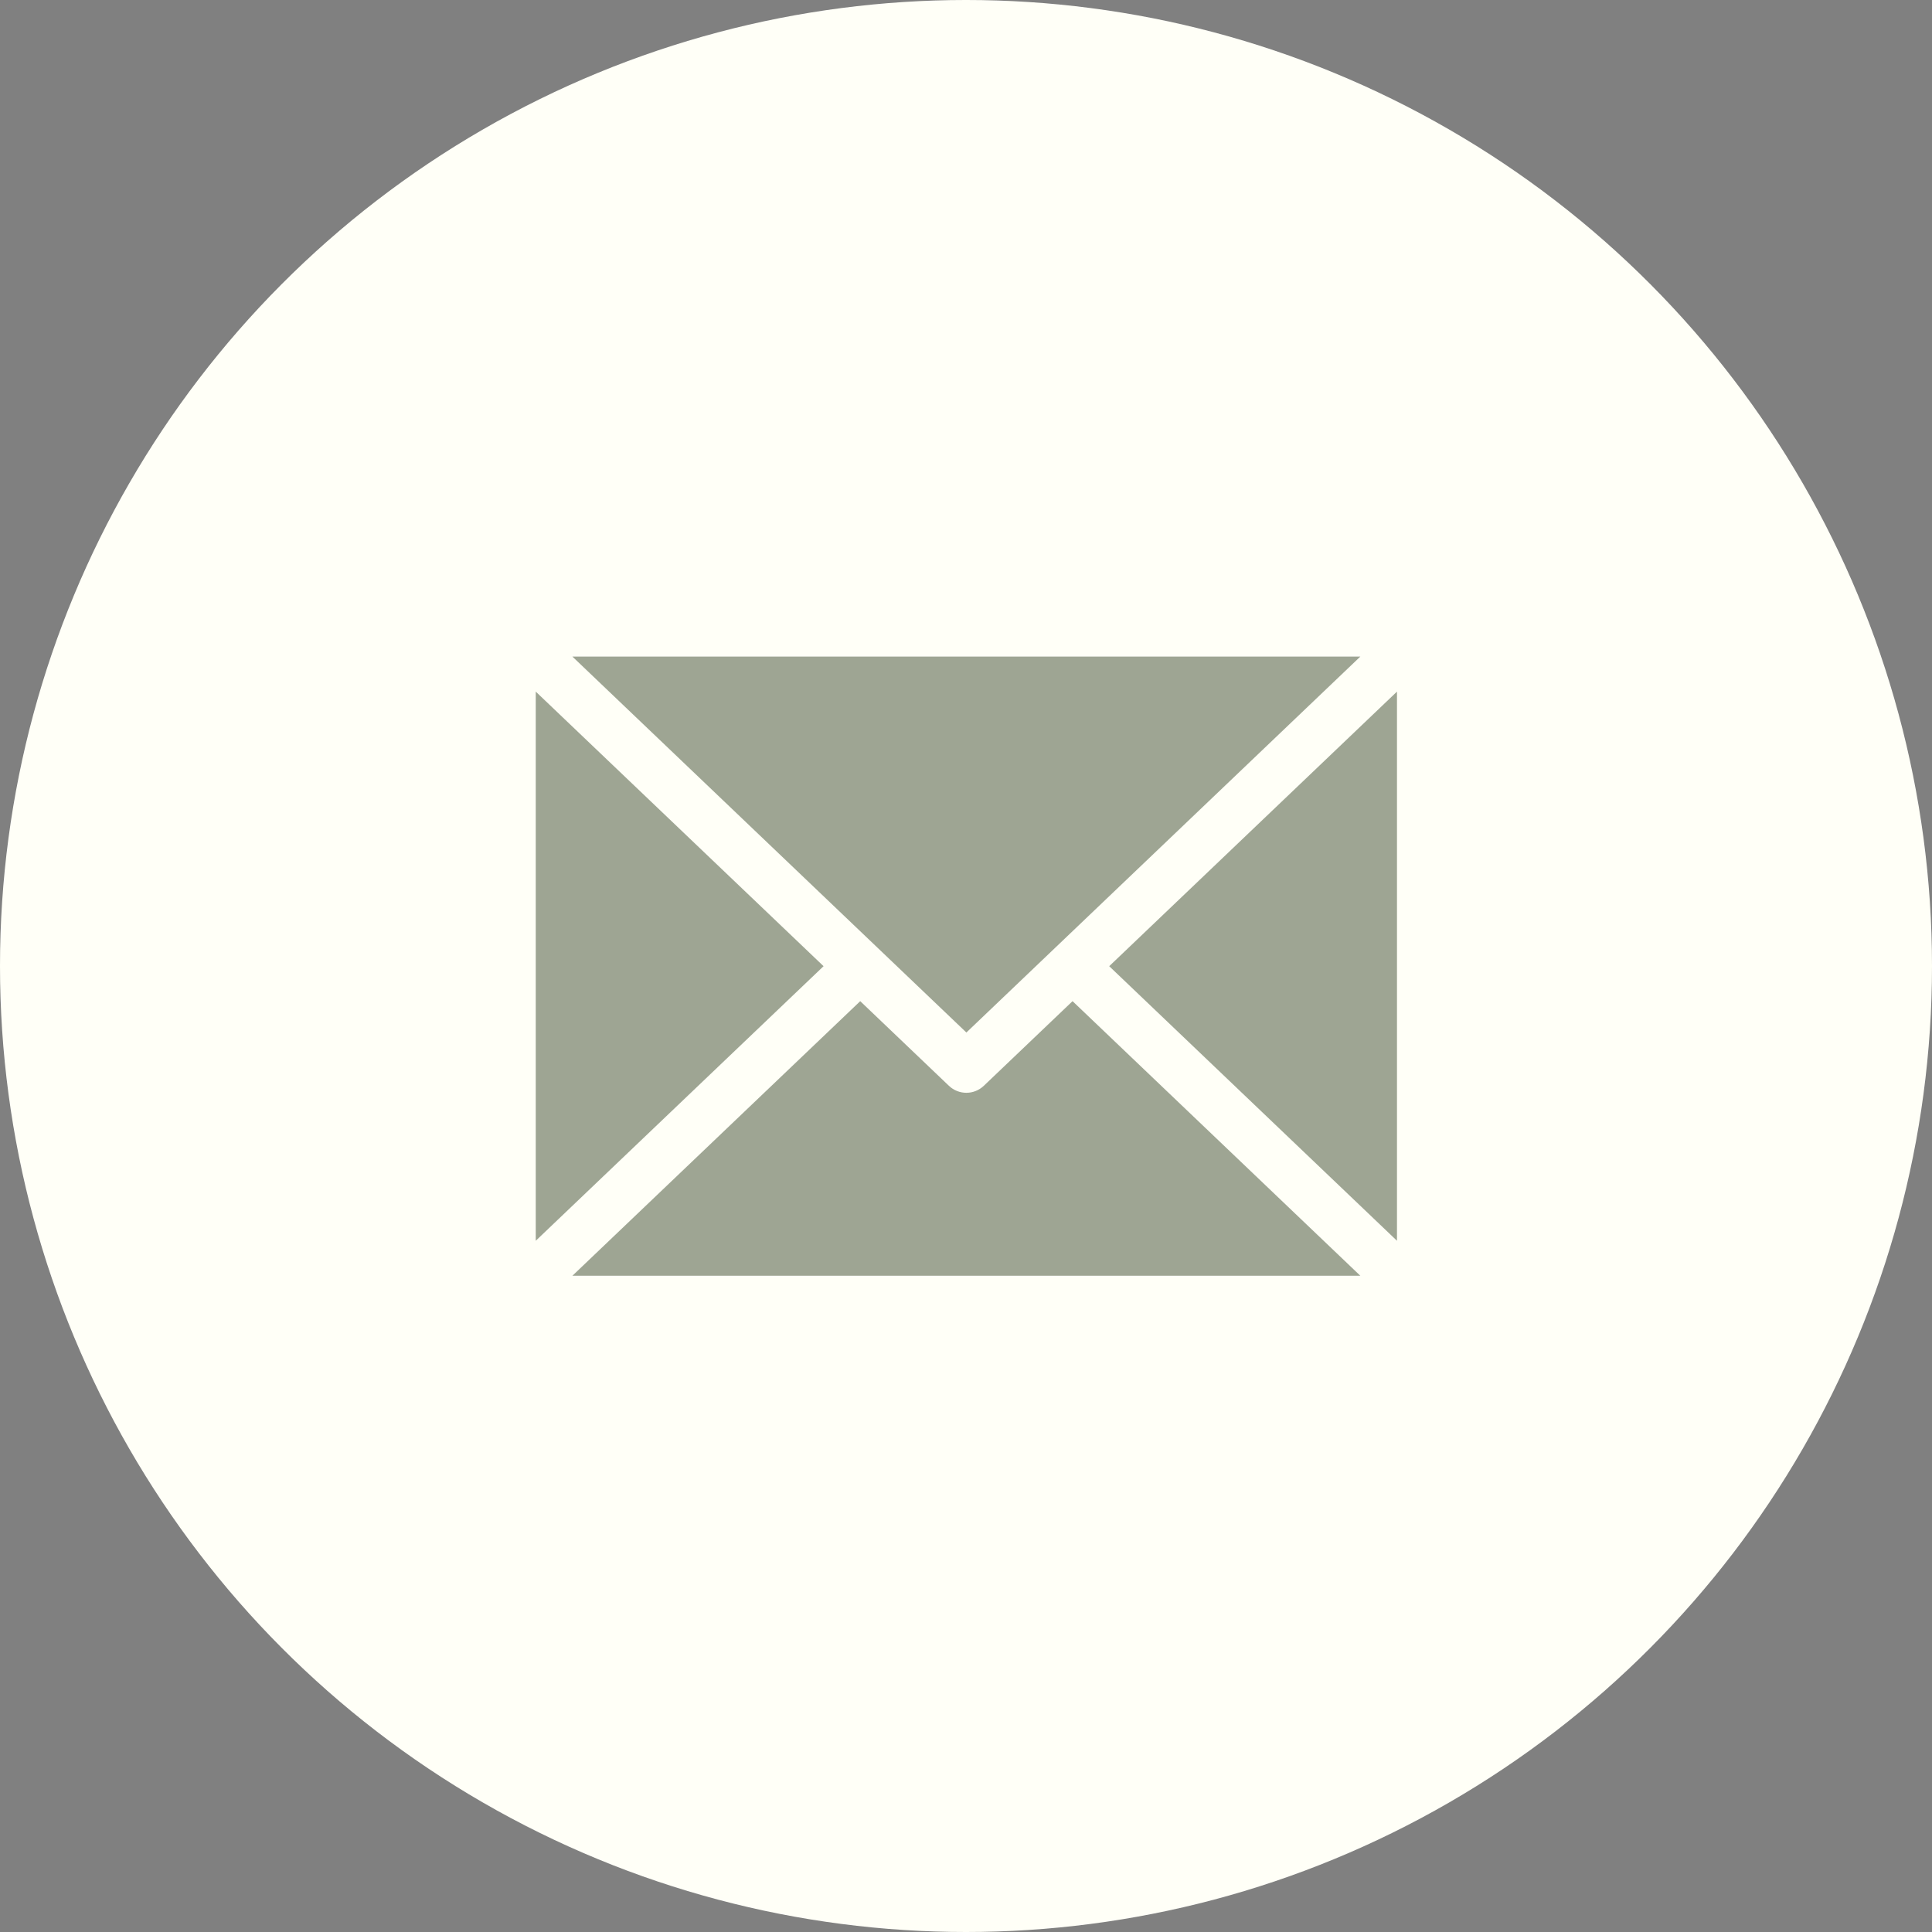
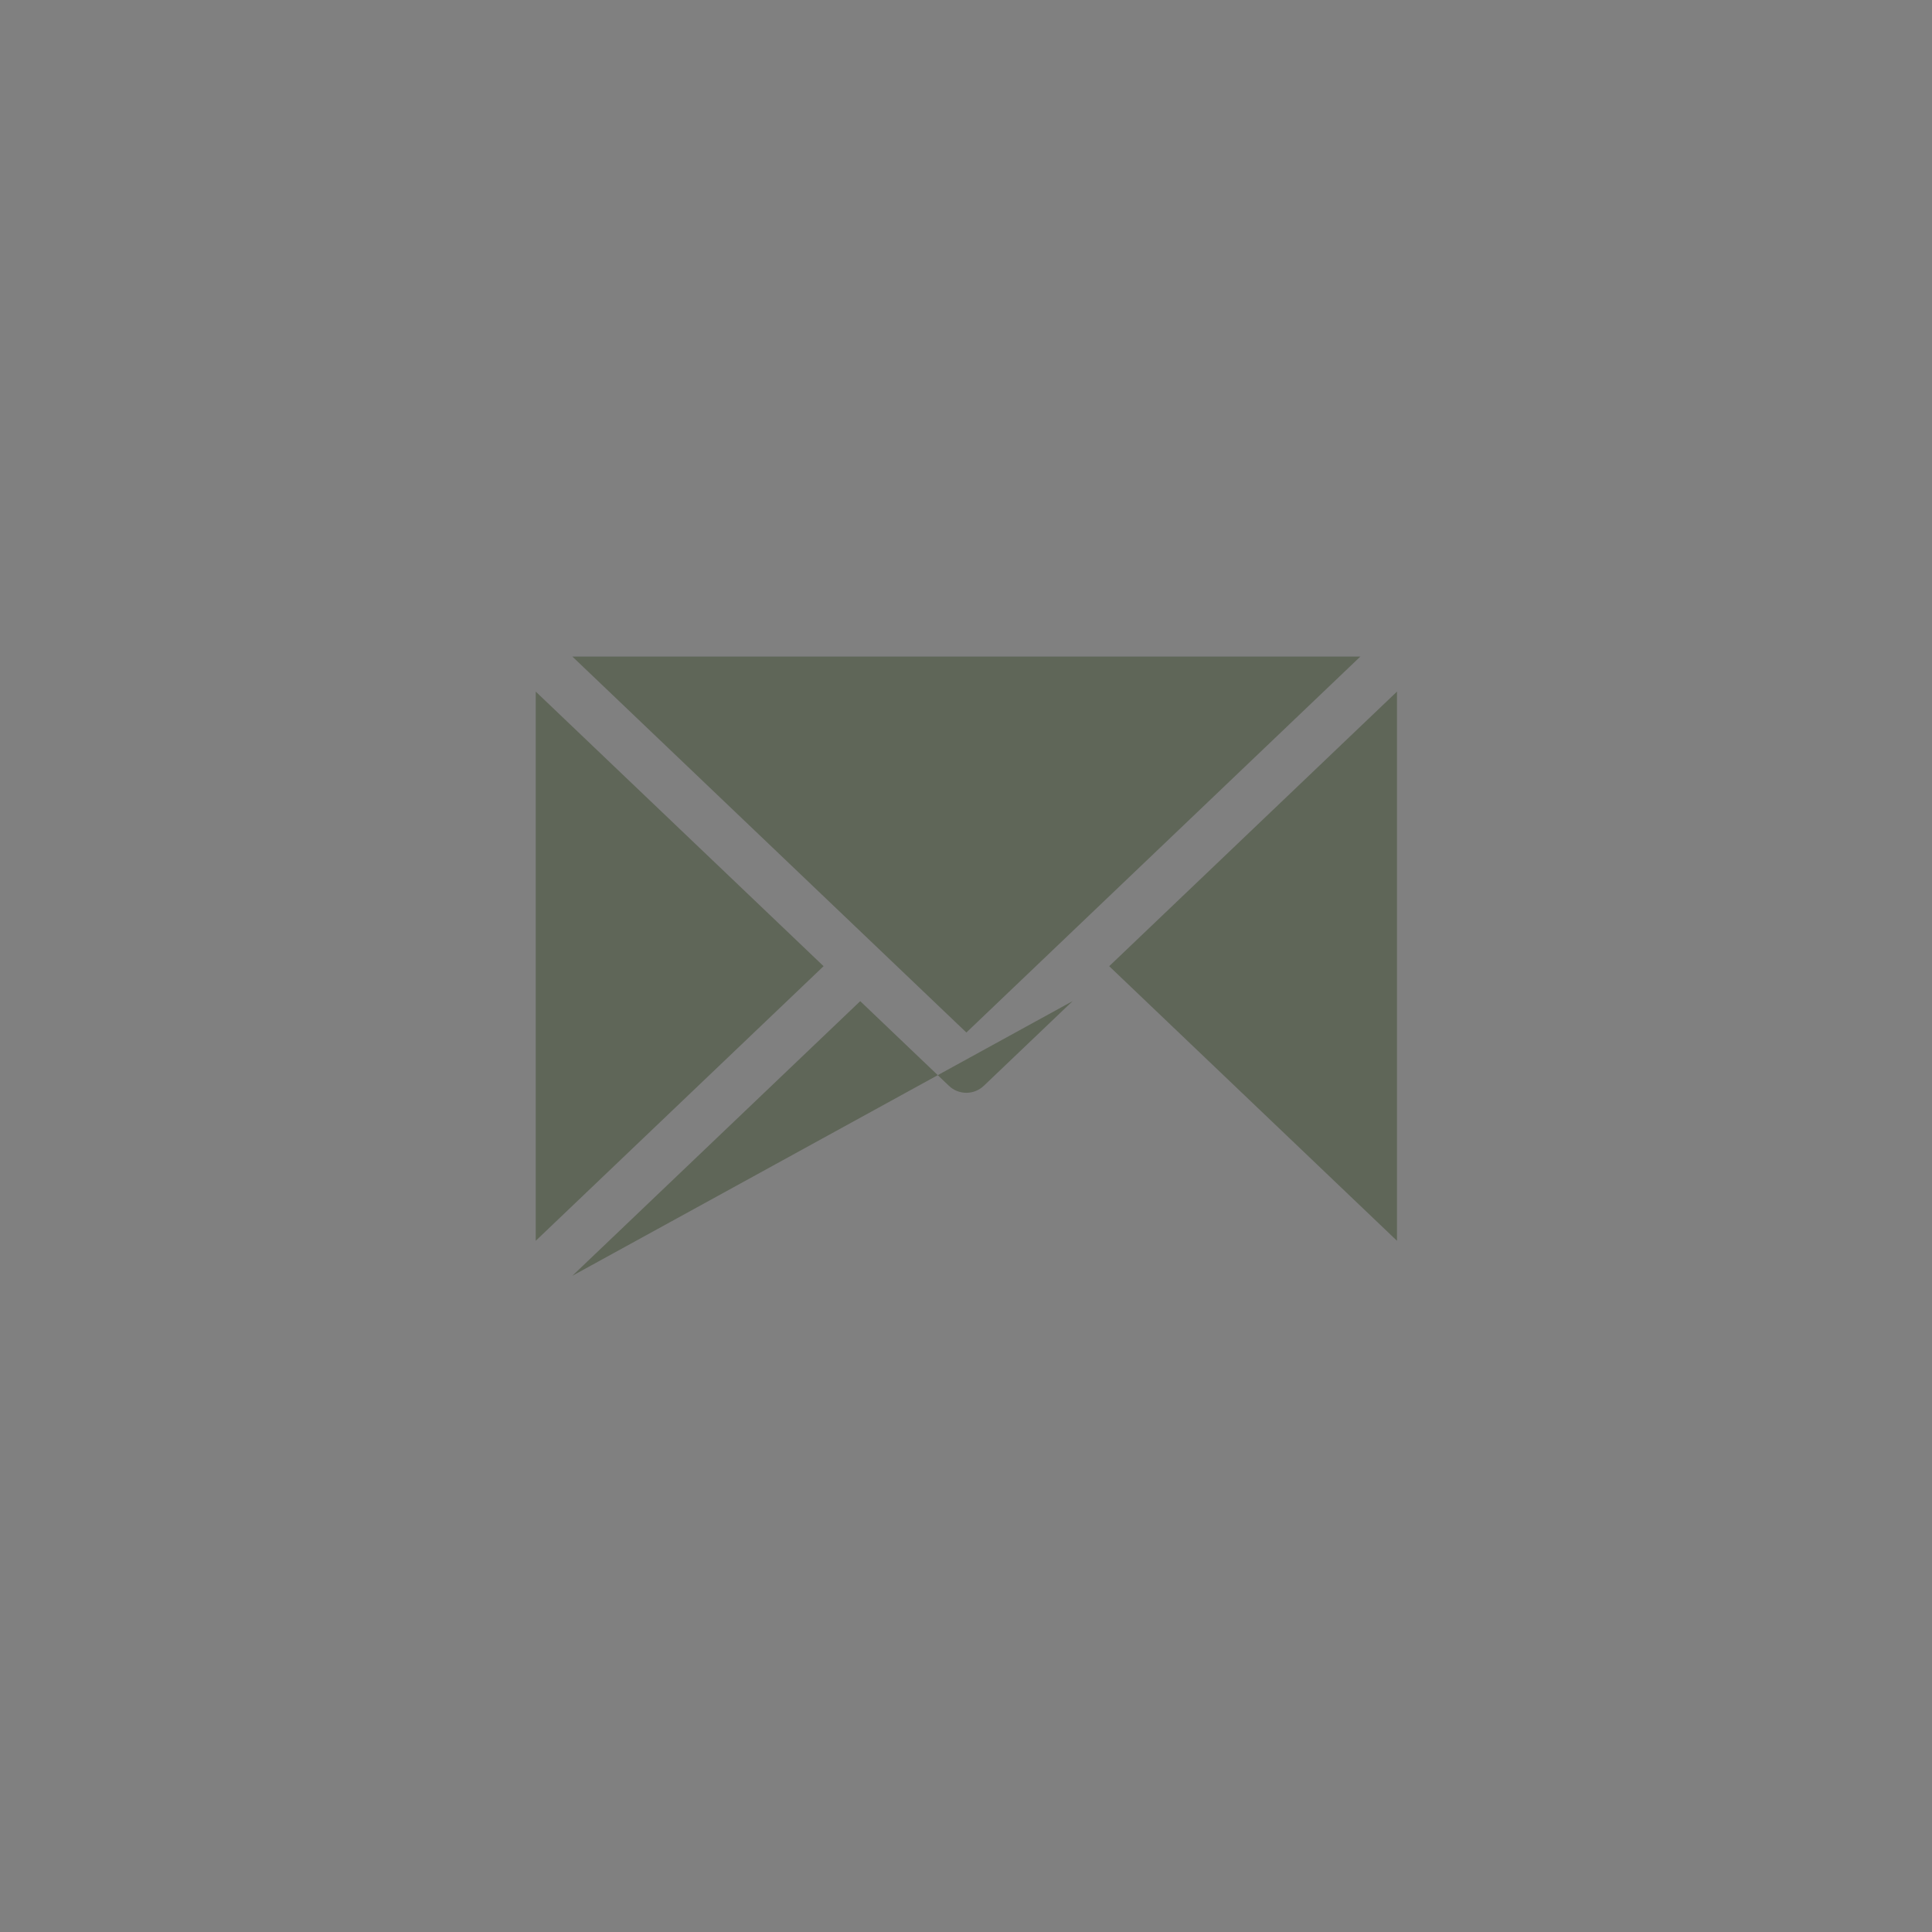
<svg xmlns="http://www.w3.org/2000/svg" width="40" height="40" viewBox="0 0 40 40" fill="none">
  <rect x="0" y="0" width="40" height="40" fill="#808080" stroke="none" />
-   <circle cx="20" cy="20" r="20" fill="#FFFFF7" />
-   <path d="M22.965 20.004L28.923 14.319V25.689L22.965 20.004ZM11.092 14.319V25.689L17.051 20.004L11.092 14.319ZM20.369 22.48C20.268 22.576 20.138 22.625 20.008 22.625C19.878 22.625 19.747 22.577 19.646 22.48L17.81 20.728L11.851 26.413H28.164L22.206 20.728L20.369 22.48ZM20.008 21.377L28.164 13.594L11.851 13.594L20.008 21.377Z" fill="#3F4C31" fill-opacity="0.5" />
+   <path d="M22.965 20.004L28.923 14.319V25.689L22.965 20.004ZM11.092 14.319V25.689L17.051 20.004L11.092 14.319ZM20.369 22.48C20.268 22.576 20.138 22.625 20.008 22.625C19.878 22.625 19.747 22.577 19.646 22.48L17.81 20.728L11.851 26.413L22.206 20.728L20.369 22.48ZM20.008 21.377L28.164 13.594L11.851 13.594L20.008 21.377Z" fill="#3F4C31" fill-opacity="0.5" />
</svg>